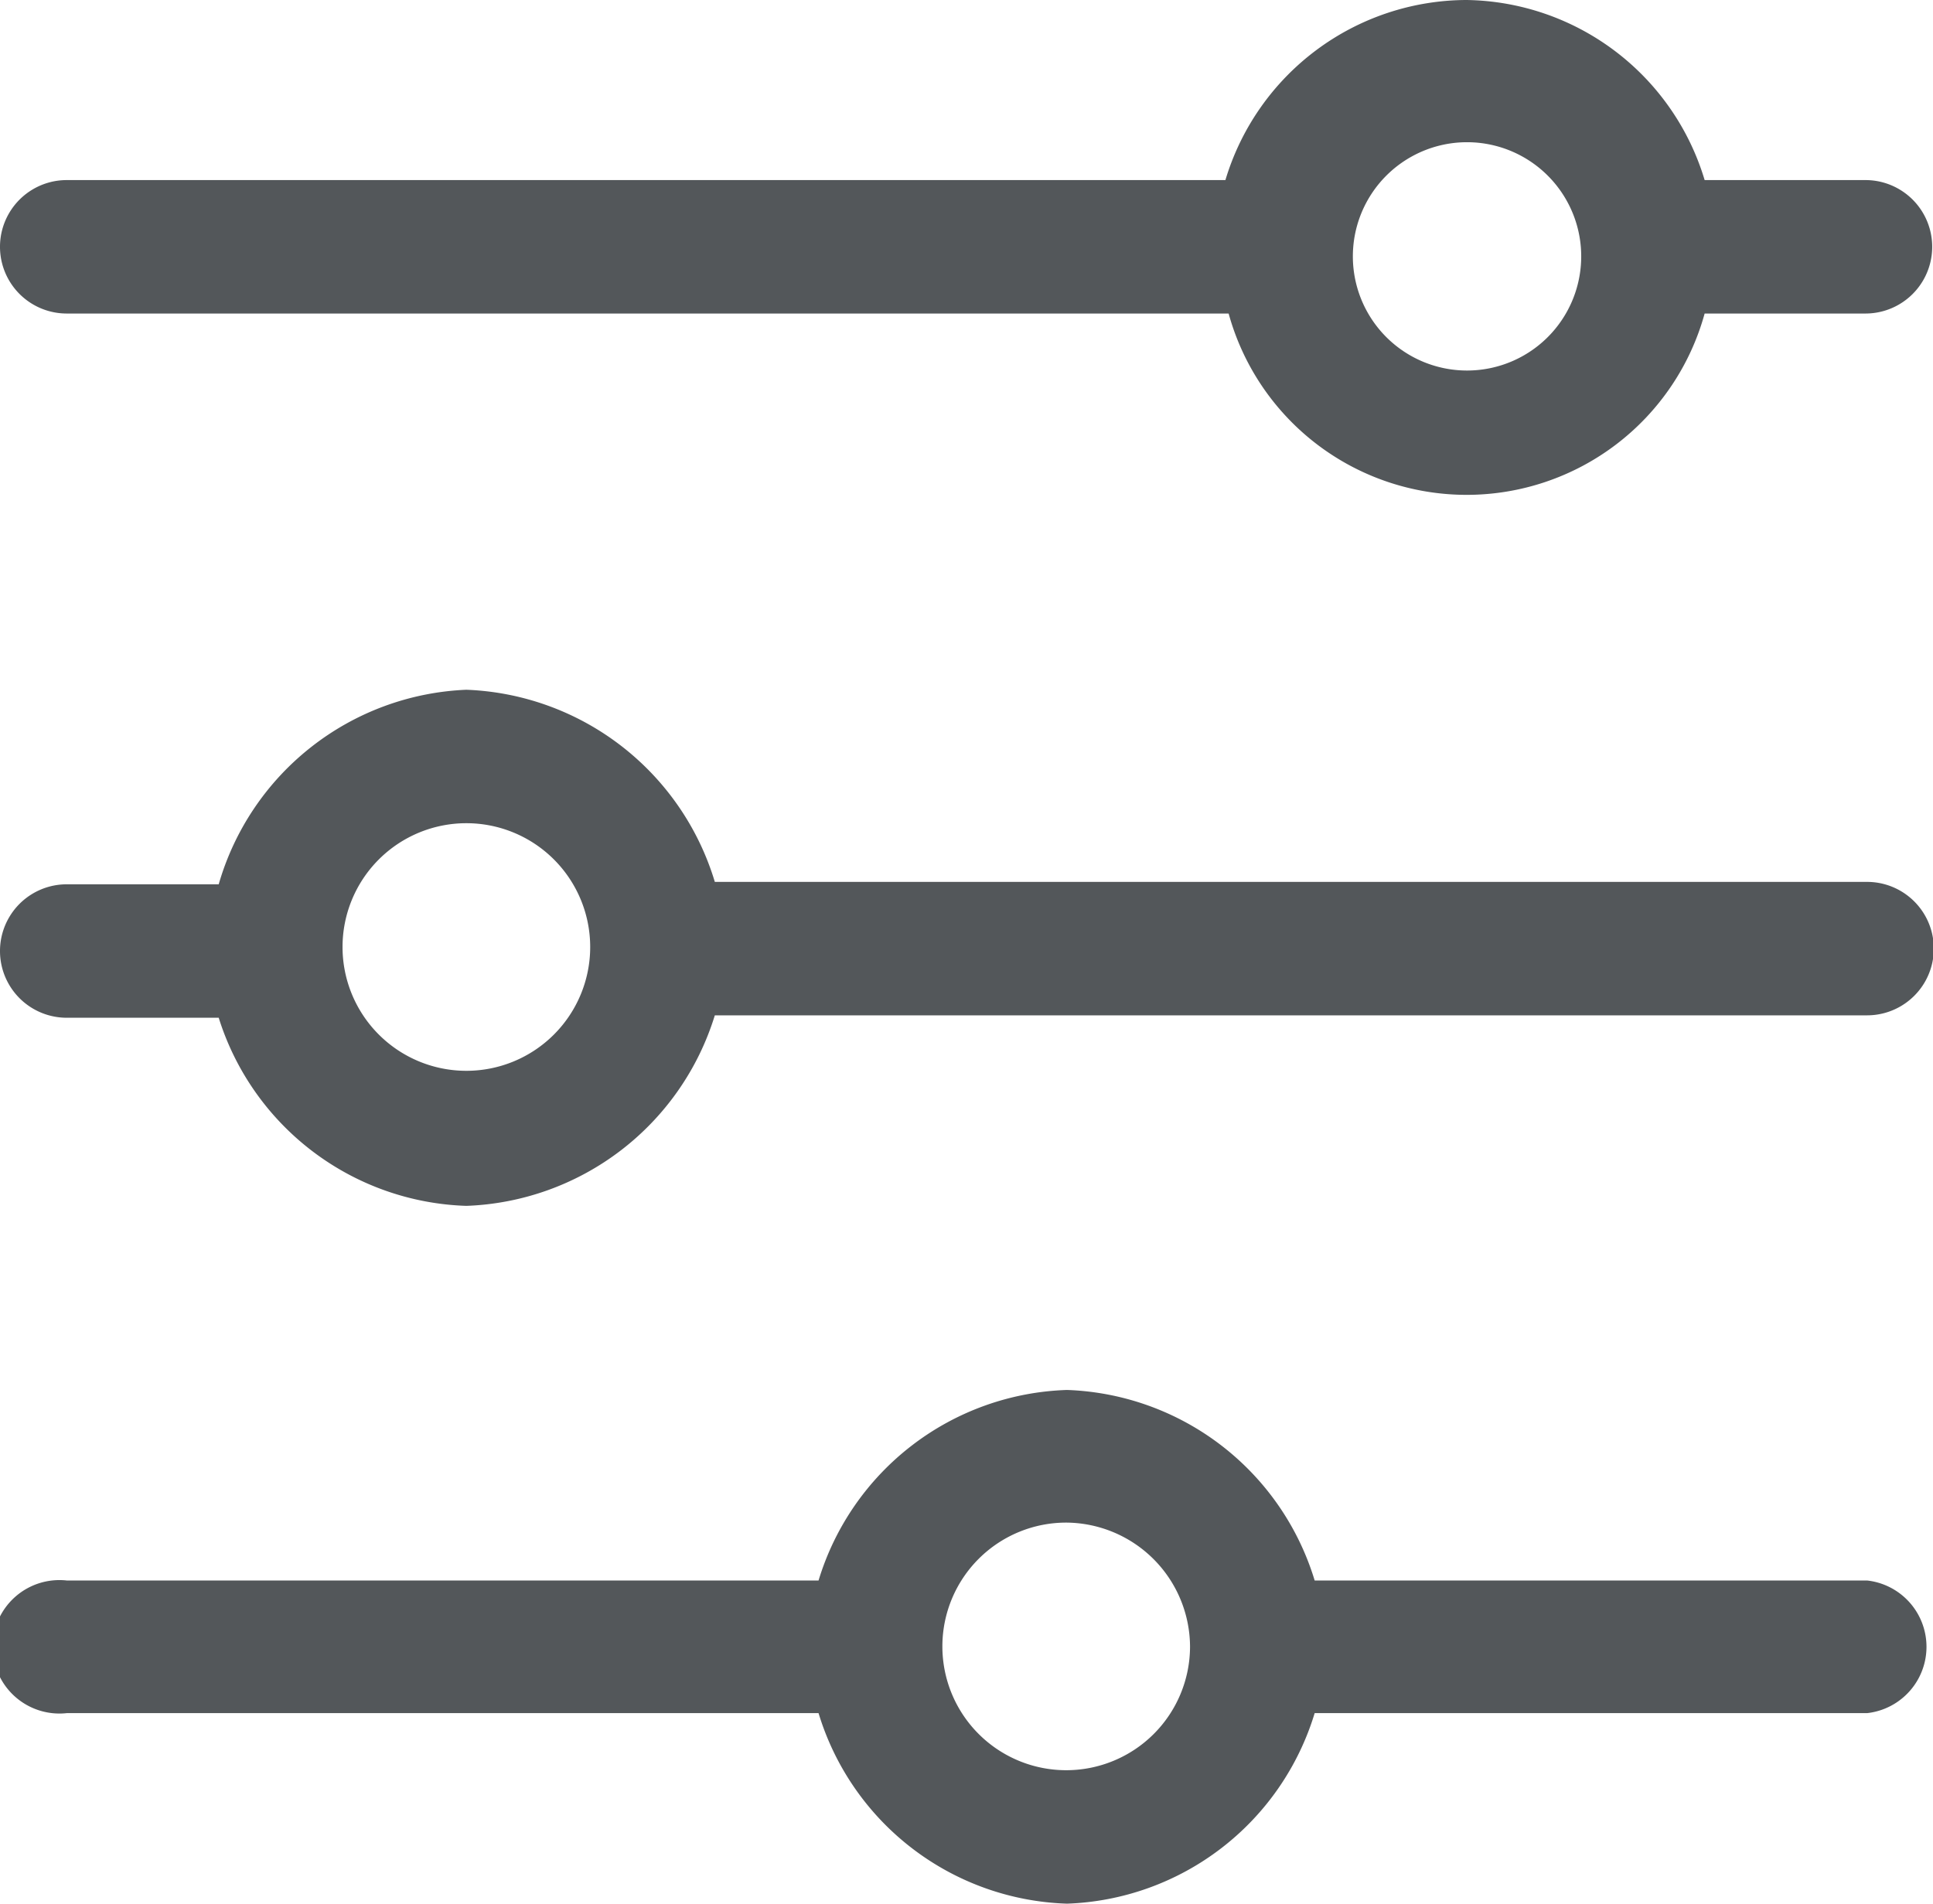
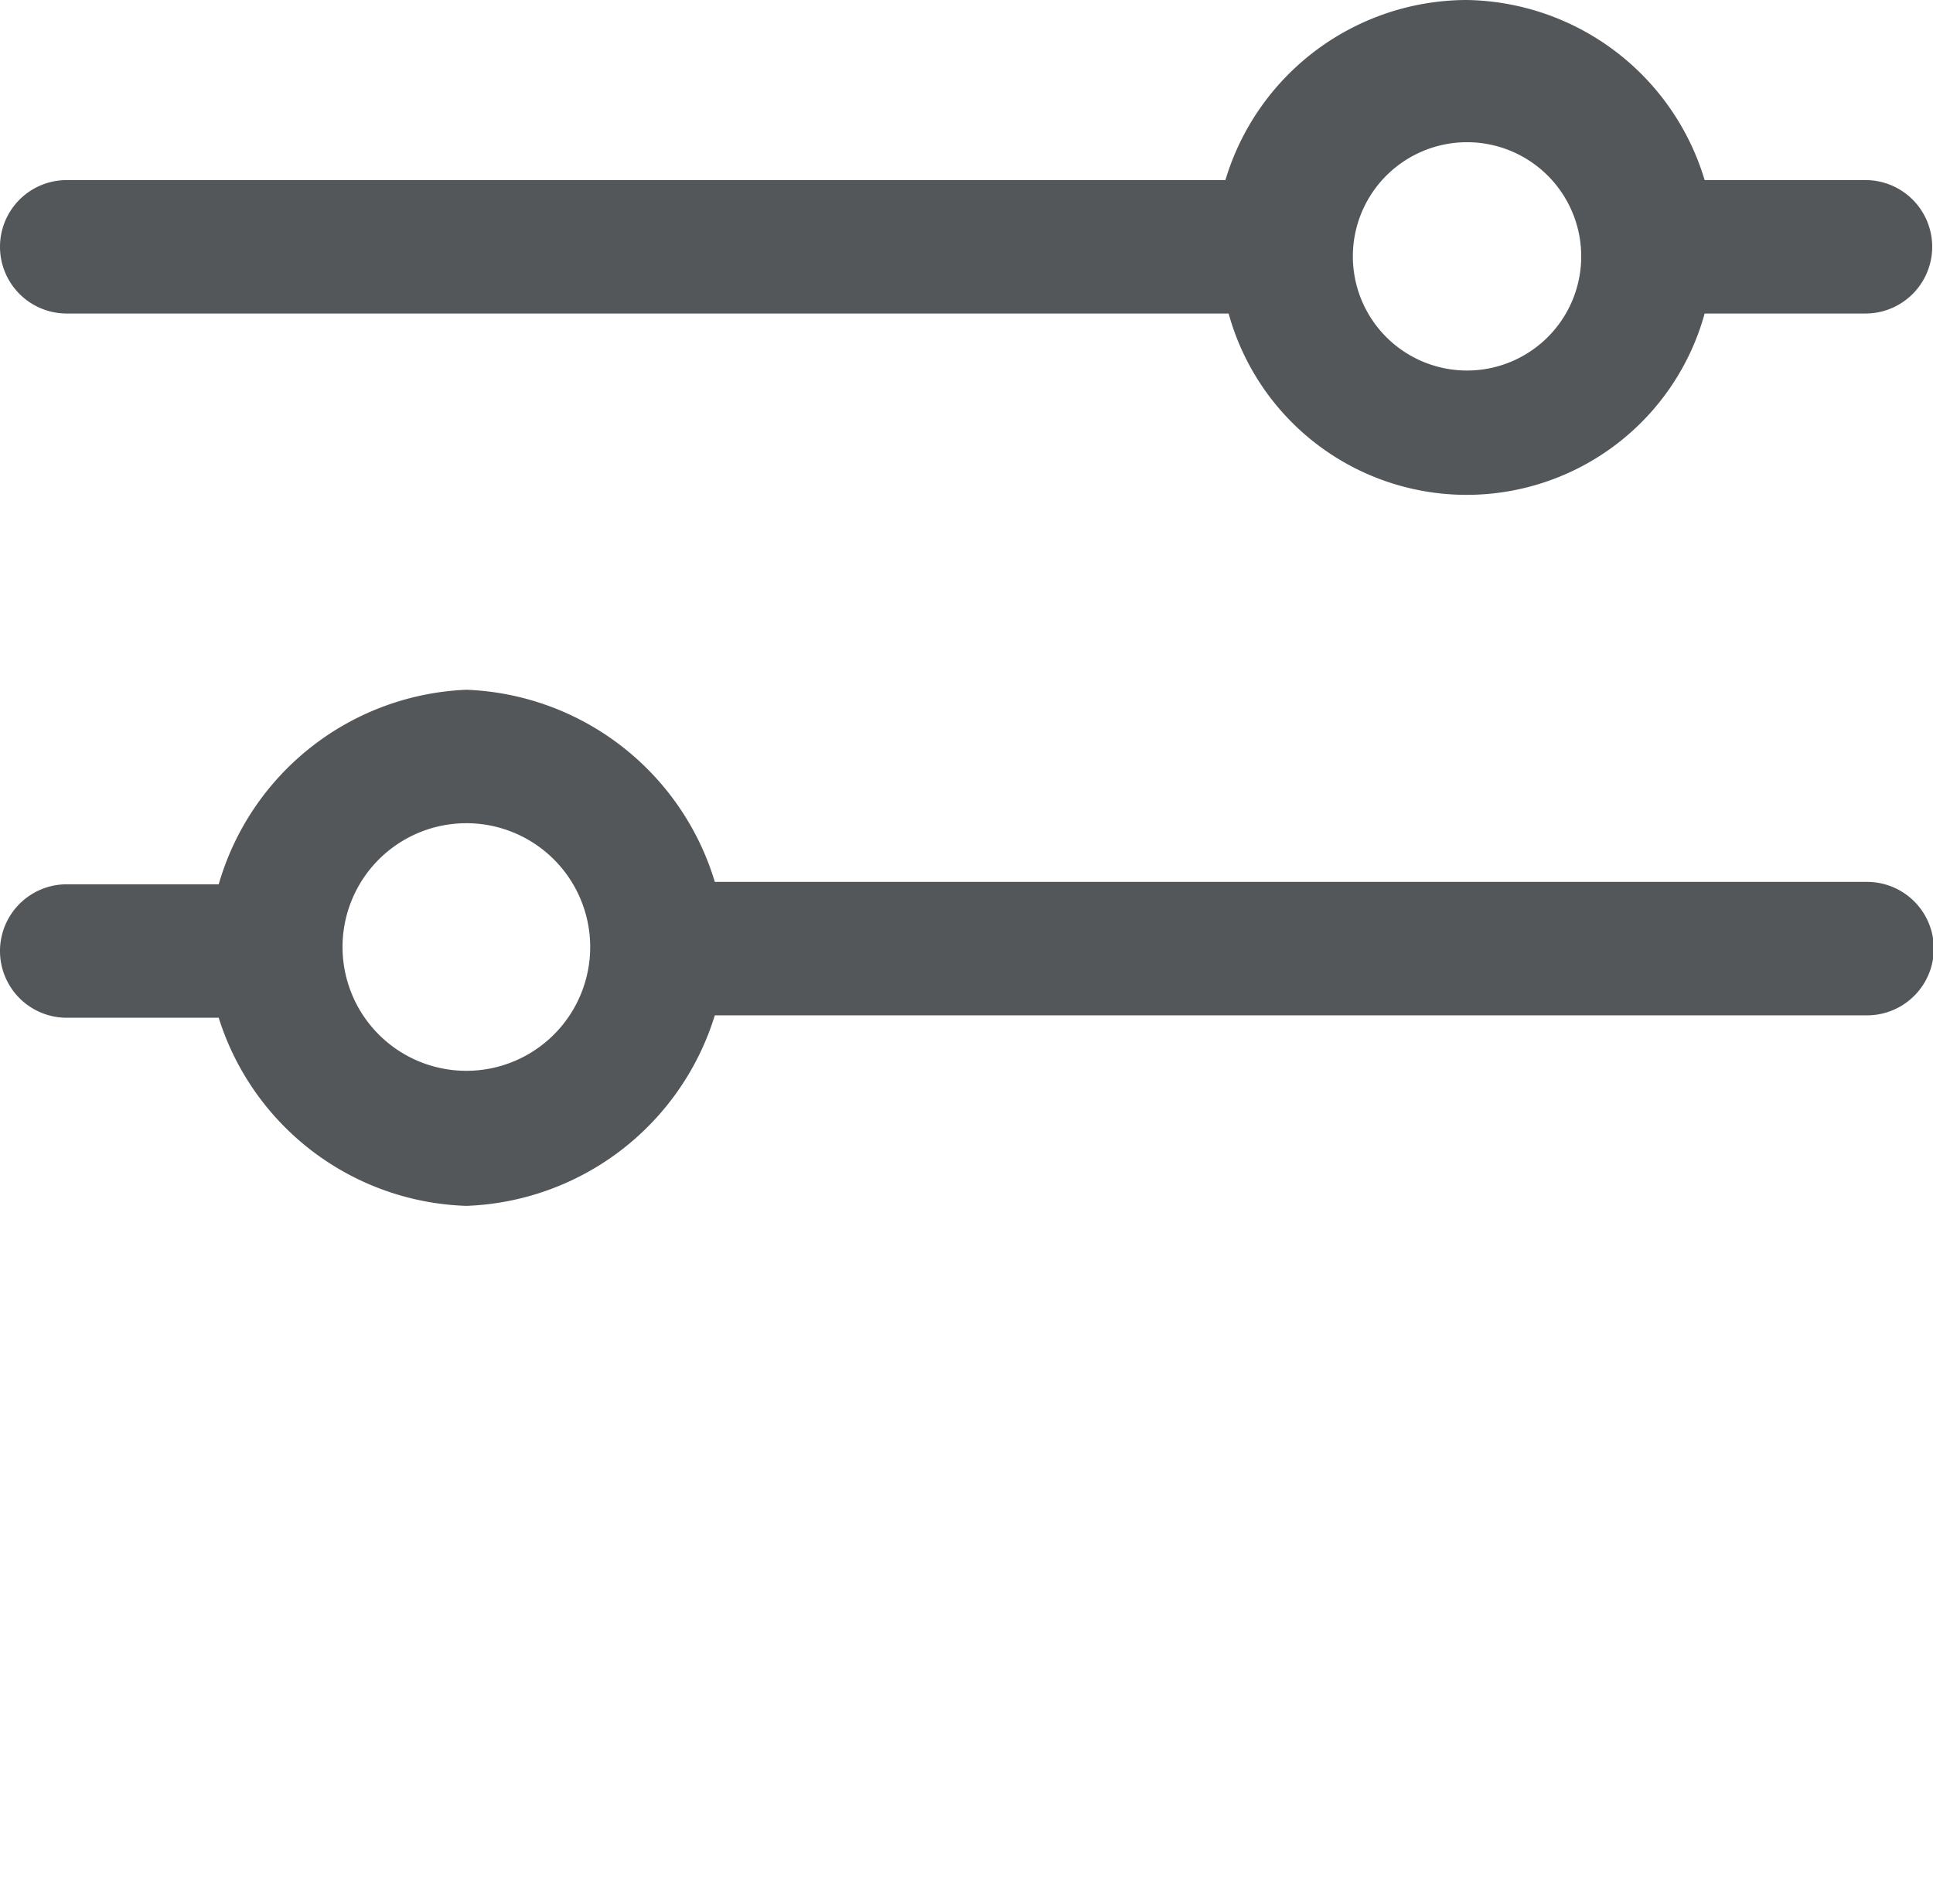
<svg xmlns="http://www.w3.org/2000/svg" viewBox="0 0 24.04 23.68">
  <defs>
    <style>.cls-1{fill:#53575a;}</style>
  </defs>
  <g id="Layer_2" data-name="Layer 2">
    <g id="Services_1" data-name="Services 1">
      <g id="filter">
-         <path class="cls-1" d="M13.27,17.29a3.34,3.34,0,0,0-3.09,2.37H.83a.83.83,0,1,0,0,1.65h9.35a3.34,3.34,0,0,0,3.09,2.37,3.34,3.34,0,0,0,3.08-2.37h6.87a.83.83,0,0,0,0-1.65H16.35A3.34,3.34,0,0,0,13.27,17.29Zm1.53,3.19a1.54,1.54,0,1,1-1.53-1.54A1.55,1.55,0,0,1,14.8,20.48Z" />
        <path class="cls-1" d="M5.8,8.58A3.35,3.35,0,0,0,2.72,11H.83a.83.83,0,0,0,0,1.66H2.72A3.34,3.34,0,0,0,5.8,15a3.36,3.36,0,0,0,3.09-2.37H23.22a.83.83,0,0,0,0-1.66H8.89A3.36,3.36,0,0,0,5.8,8.58Zm1.54,3.2A1.54,1.54,0,1,1,5.8,10.24,1.54,1.54,0,0,1,7.34,11.78Z" />
        <path class="cls-1" d="M18.24,0a3.14,3.14,0,0,0-3,2.24H.83a.83.83,0,1,0,0,1.66H15.28a3.07,3.07,0,0,0,5.92,0h2a.83.83,0,0,0,0-1.66h-2A3.14,3.14,0,0,0,18.24,0Zm1.42,3.07a1.42,1.42,0,1,1-2.83,0,1.42,1.42,0,0,1,2.83,0Z" />
      </g>
    </g>
  </g>
</svg>